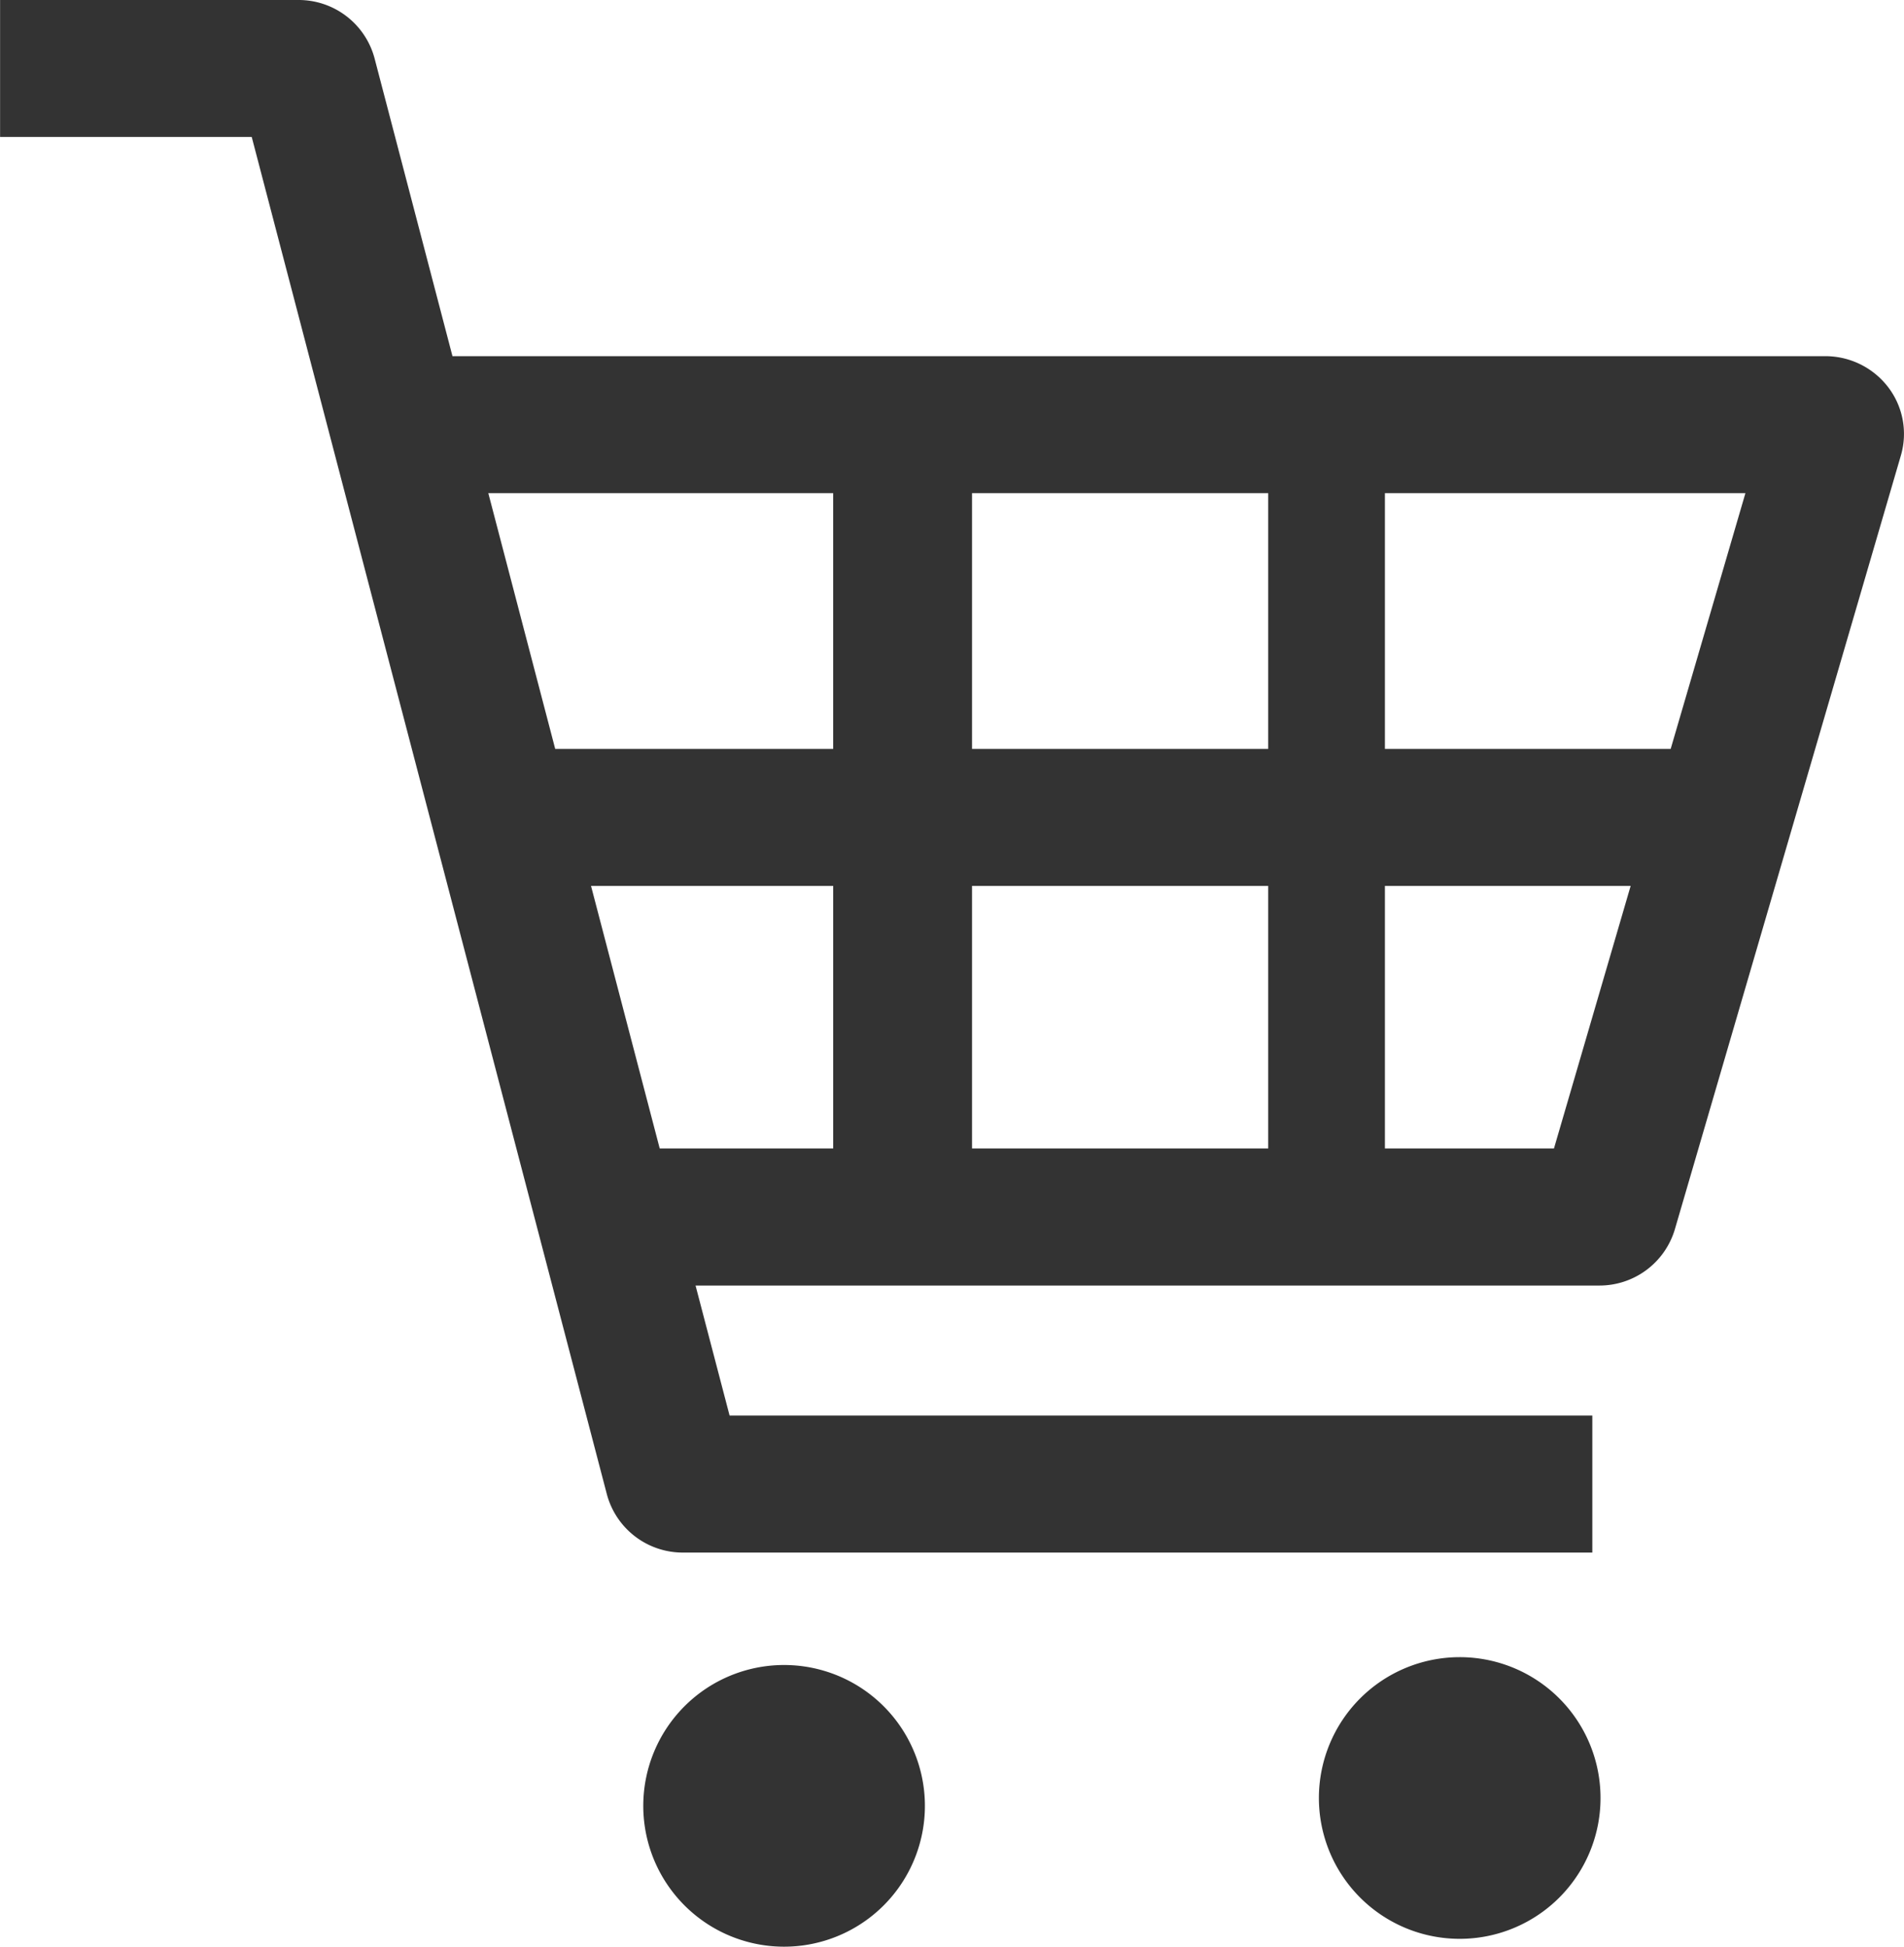
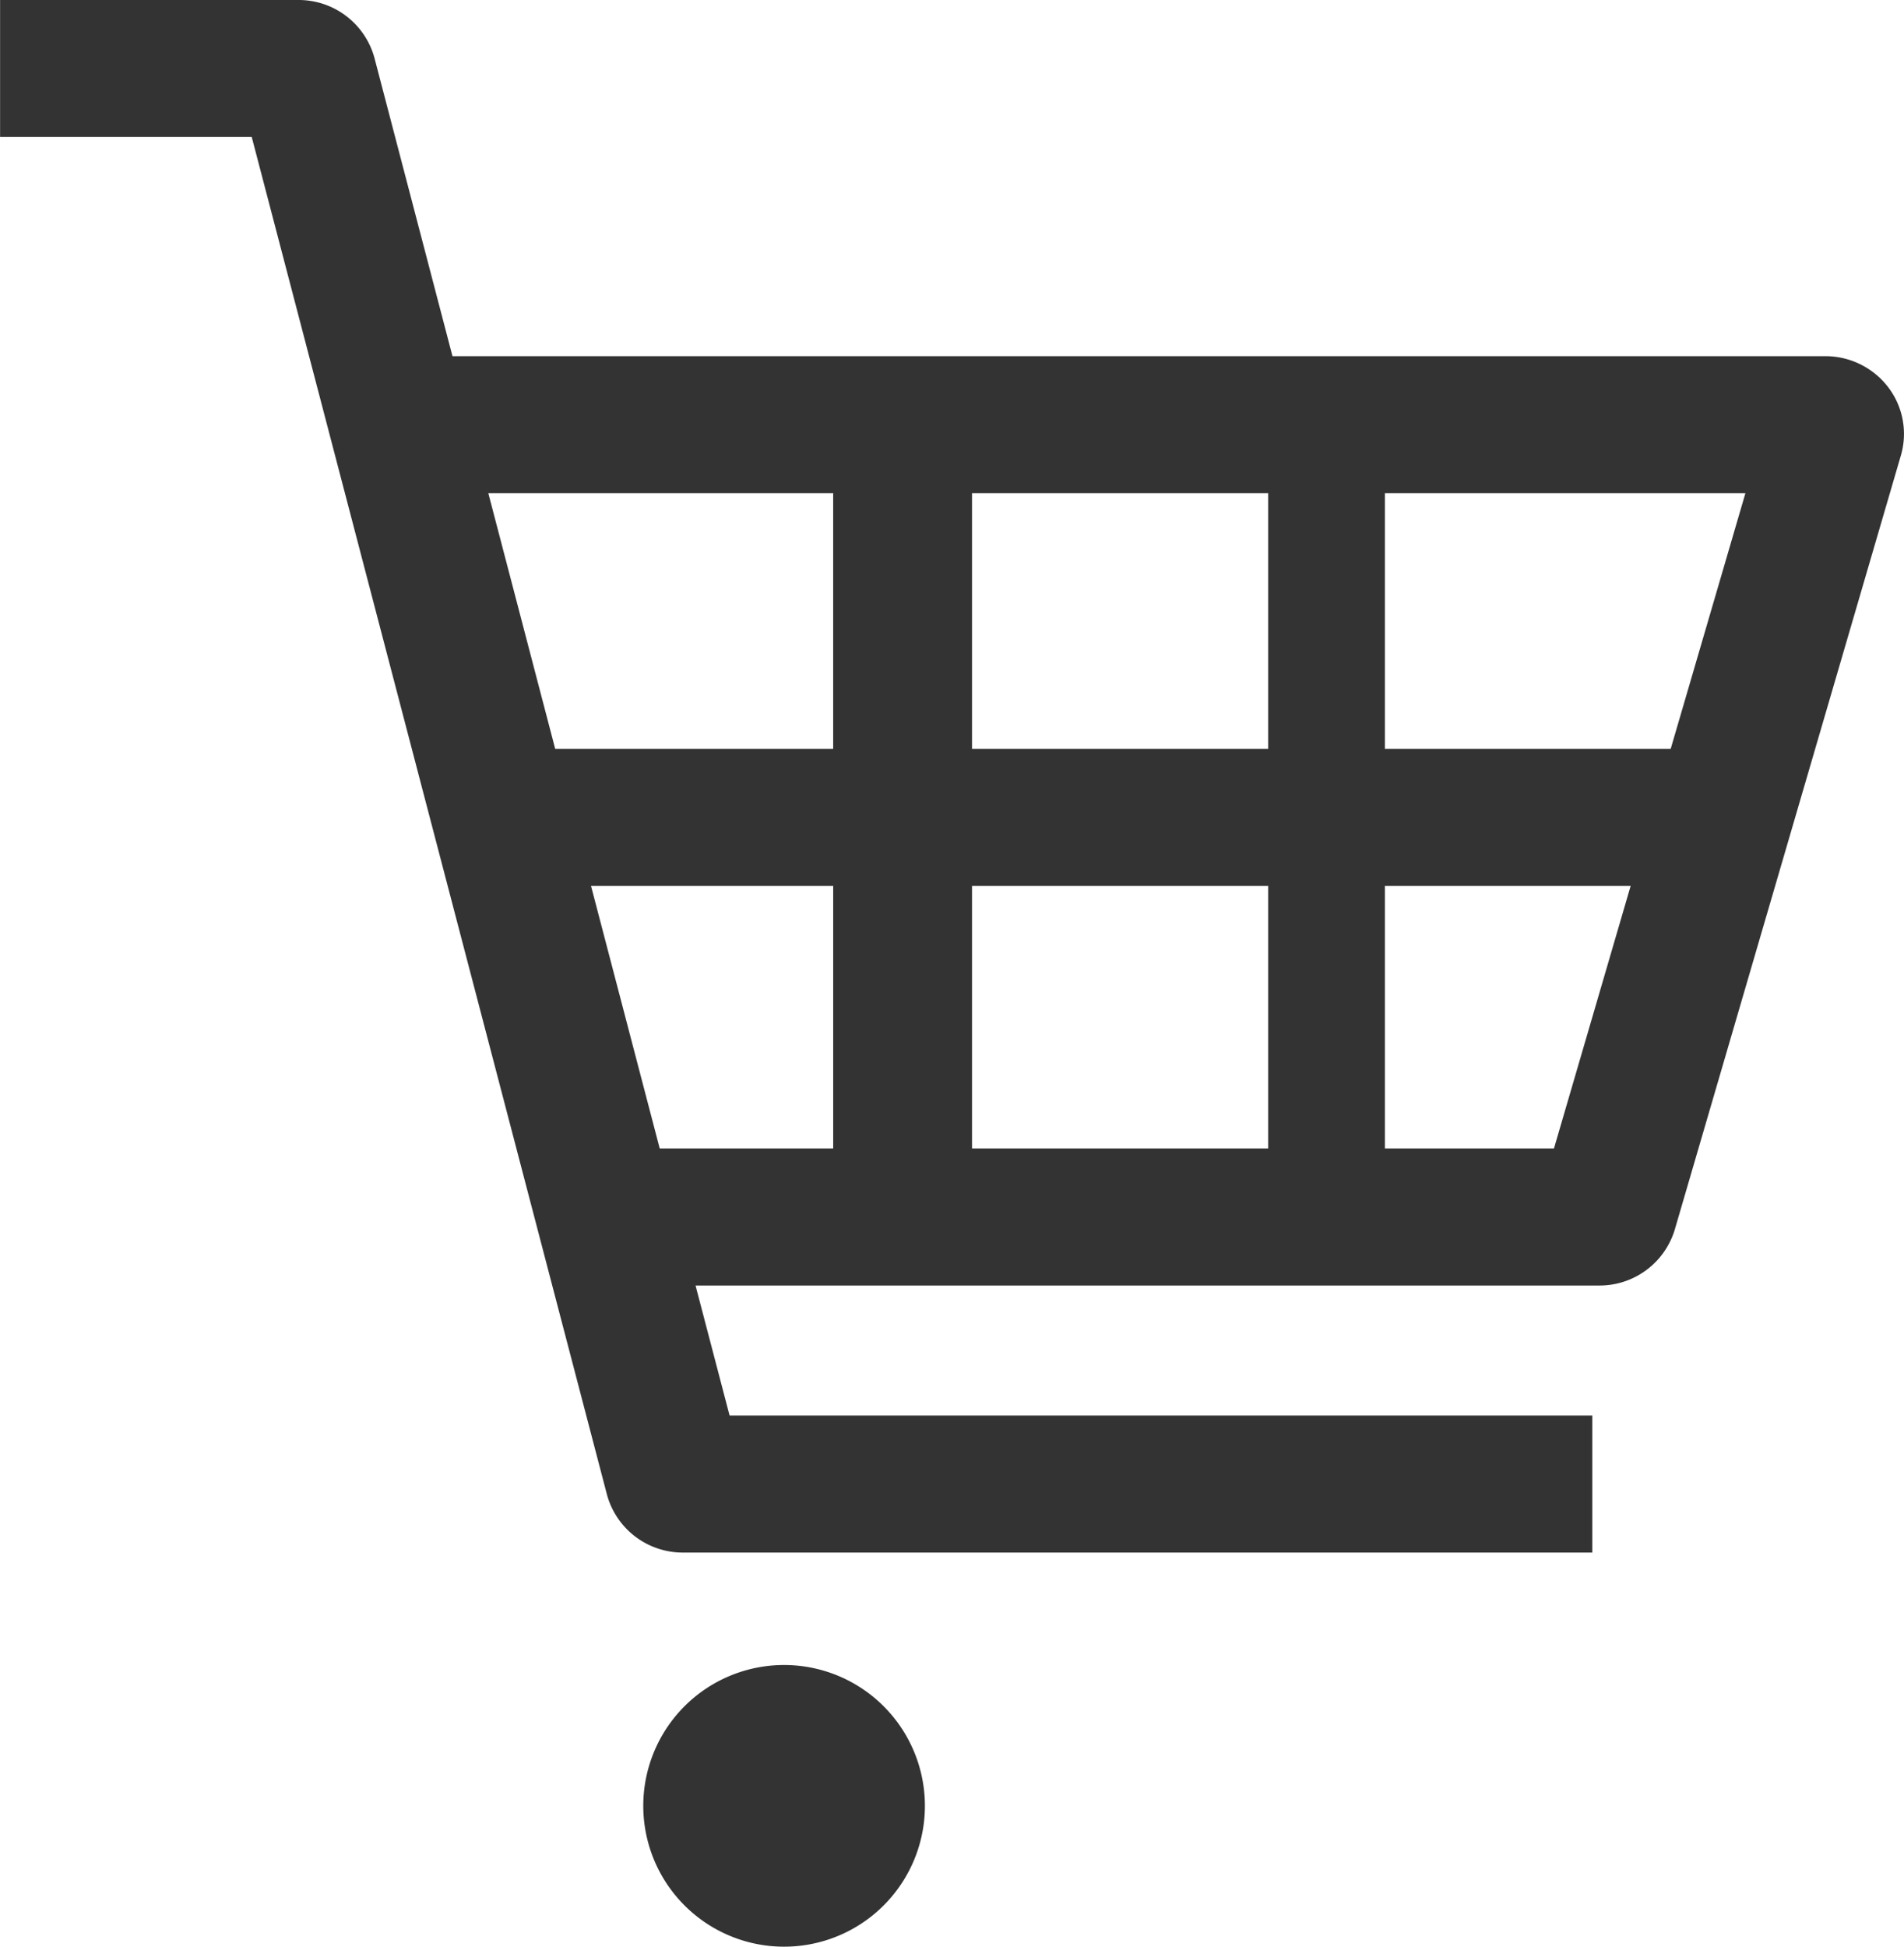
<svg xmlns="http://www.w3.org/2000/svg" width="90" height="92" viewBox="0 0 90 92">
  <g id="カートのアイコン素材" transform="translate(-8.296)">
    <path id="パス_477" data-name="パス 477" d="M22.4,0A3.713,3.713,0,0,1,26,2.753l3.684,14.08H94.576A3.738,3.738,0,0,1,97.549,18.3a3.635,3.635,0,0,1,.6,3.224L87.464,58.1a3.715,3.715,0,0,1-3.576,2.655H41.174L42.783,66.9h40.78v6.475H40.582a3.714,3.714,0,0,1-3.6-2.755L20.195,6.474H8.3V0ZM36.233,41.868,39.48,54.277h8.2V41.868H36.233ZM31.378,23.307,34.54,35.394H47.679V23.307ZM54.243,41.868V54.277h14V41.868h-14Zm0-18.561V35.394h14V23.307Zm19.516,0V35.394H87.267L90.8,23.307Zm0,18.561V54.277H81.75l3.625-12.409H73.759Z" fill="#333" />
-     <path id="パス_478" data-name="パス 478" d="M93.925,436.688a6.656,6.656,0,1,1-6.655,6.656A6.656,6.656,0,0,1,93.925,436.688Z" transform="translate(-16.631 -358.37)" fill="#333" />
    <path id="パス_479" data-name="パス 479" d="M269.7,438.728a6.656,6.656,0,1,1-6.655,6.655A6.655,6.655,0,0,1,269.7,438.728Z" transform="translate(-224.342 -360.039)" fill="#333" />
  </g>
</svg>